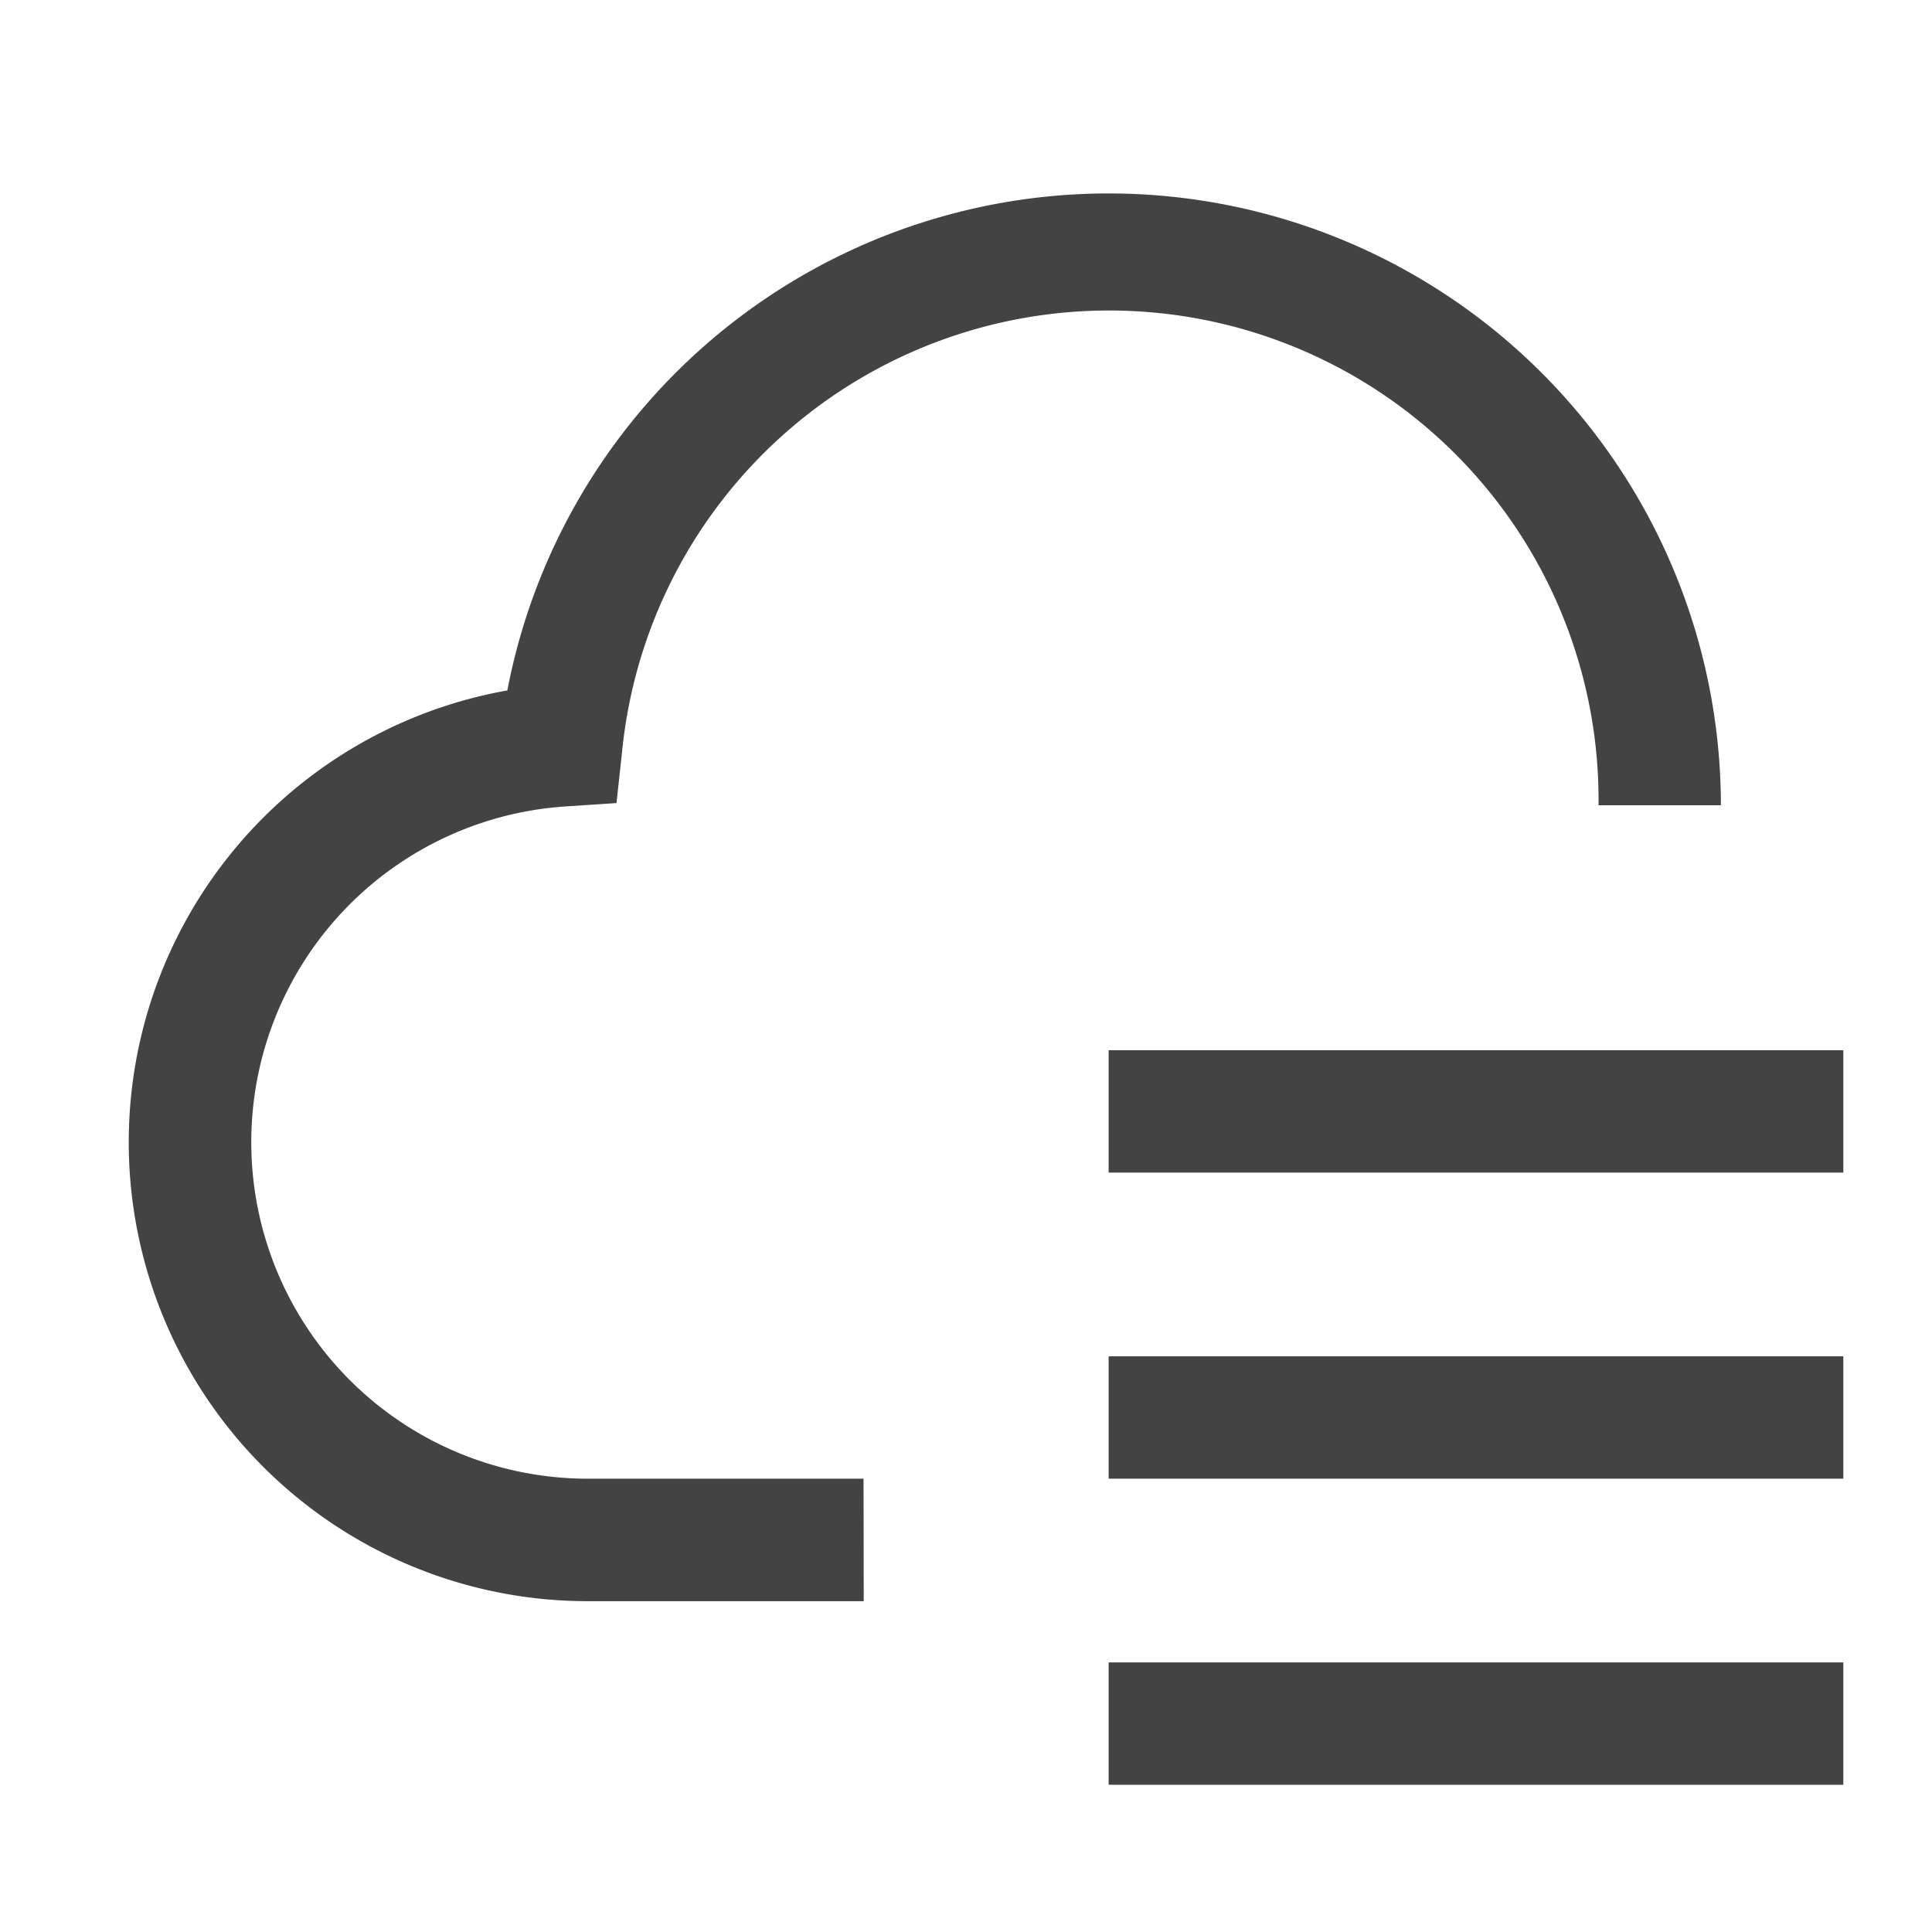
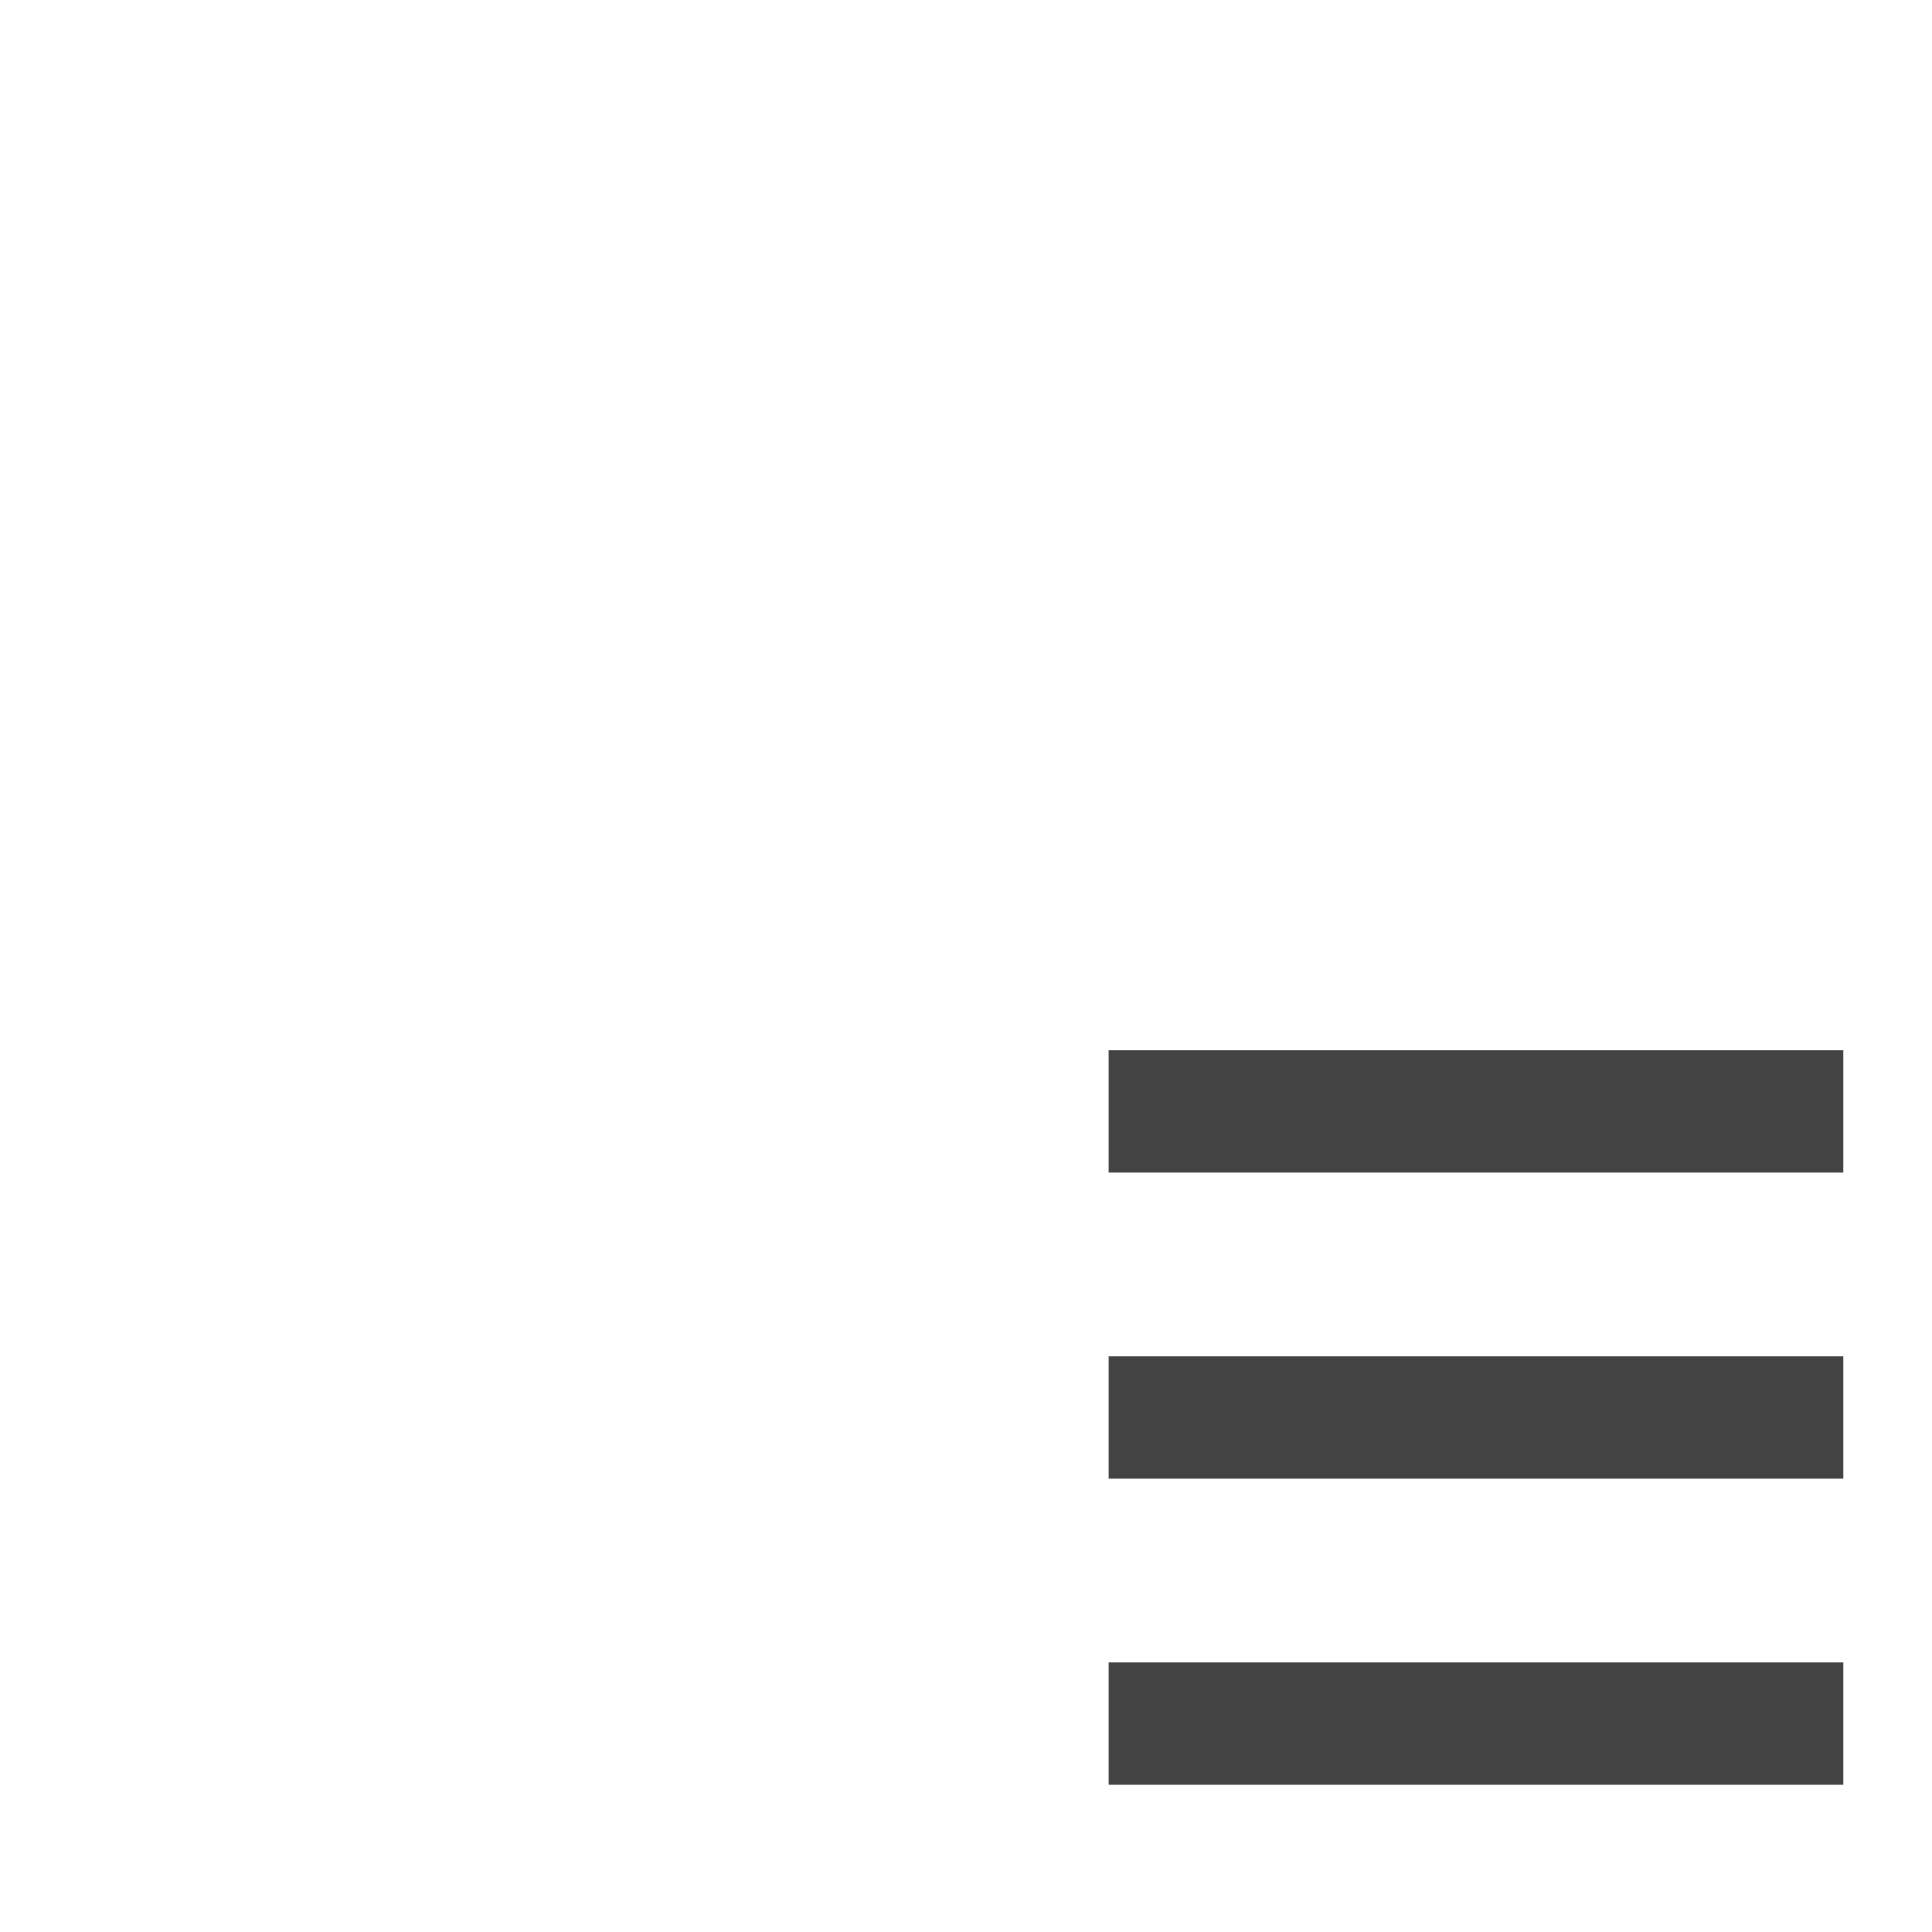
<svg xmlns="http://www.w3.org/2000/svg" width="30" height="30" viewBox="0 0 30 30">
  <g id="Group_27078" data-name="Group 27078" transform="translate(-17223 15890)">
    <rect id="Rectangle_17929" data-name="Rectangle 17929" width="30" height="30" transform="translate(17223 -15890)" fill="none" />
    <g id="infrastructure-classic" transform="translate(17225 -15887)">
      <path id="Path_16172" data-name="Path 16172" d="M27,39H38.408v1.9H27Z" transform="translate(-11.785 -16.186)" fill="#434343" />
      <path id="Path_16173" data-name="Path 16173" d="M27,31.5H38.408v1.9H27Z" transform="translate(-11.785 -13.439)" fill="#434343" />
      <path id="Path_16174" data-name="Path 16174" d="M27,24H38.408v1.9H27Z" transform="translate(-11.785 -10.692)" fill="#434343" />
-       <path id="Path_16175" data-name="Path 16175" d="M14.405,24.866H10.127A7.126,7.126,0,0,1,8.871,10.724a9.507,9.507,0,0,1,18.844,1.783h-1.9a7.6,7.6,0,0,0-15.163-.827l-.086.793-.8.053a5.225,5.225,0,0,0,.358,10.438h4.278Z" transform="translate(-2.993 -3.003)" fill="#434343" />
    </g>
  </g>
</svg>